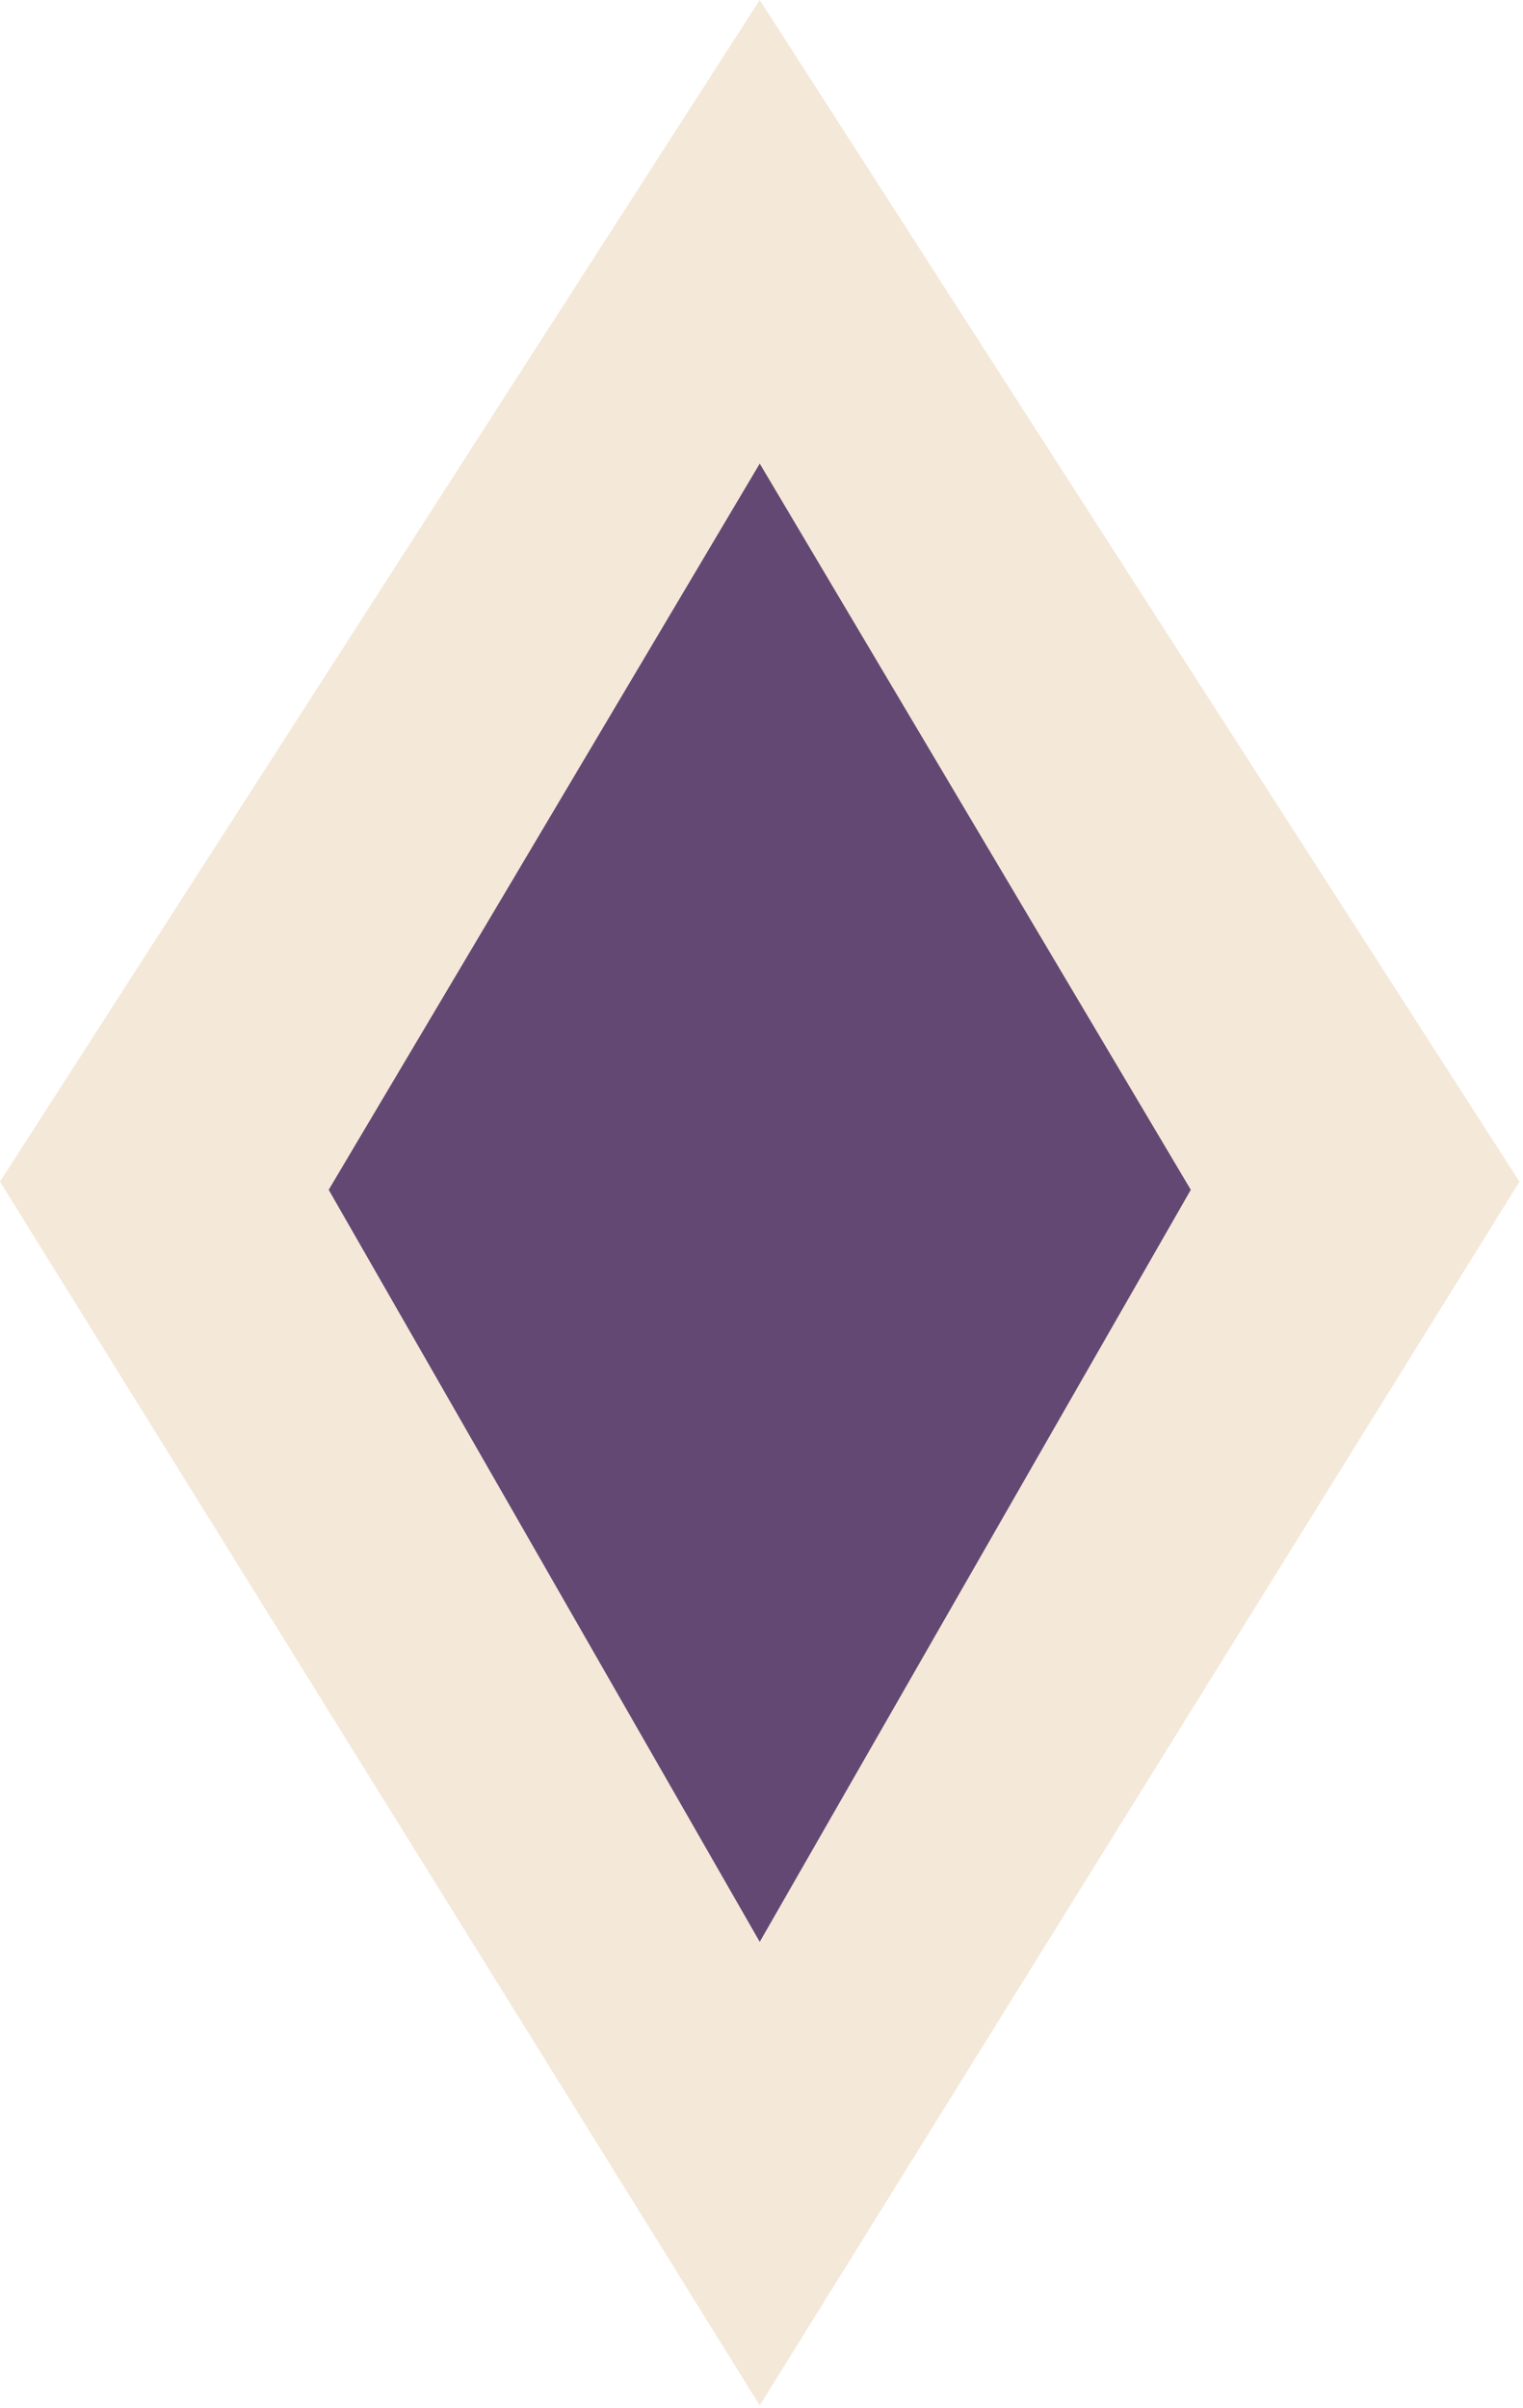
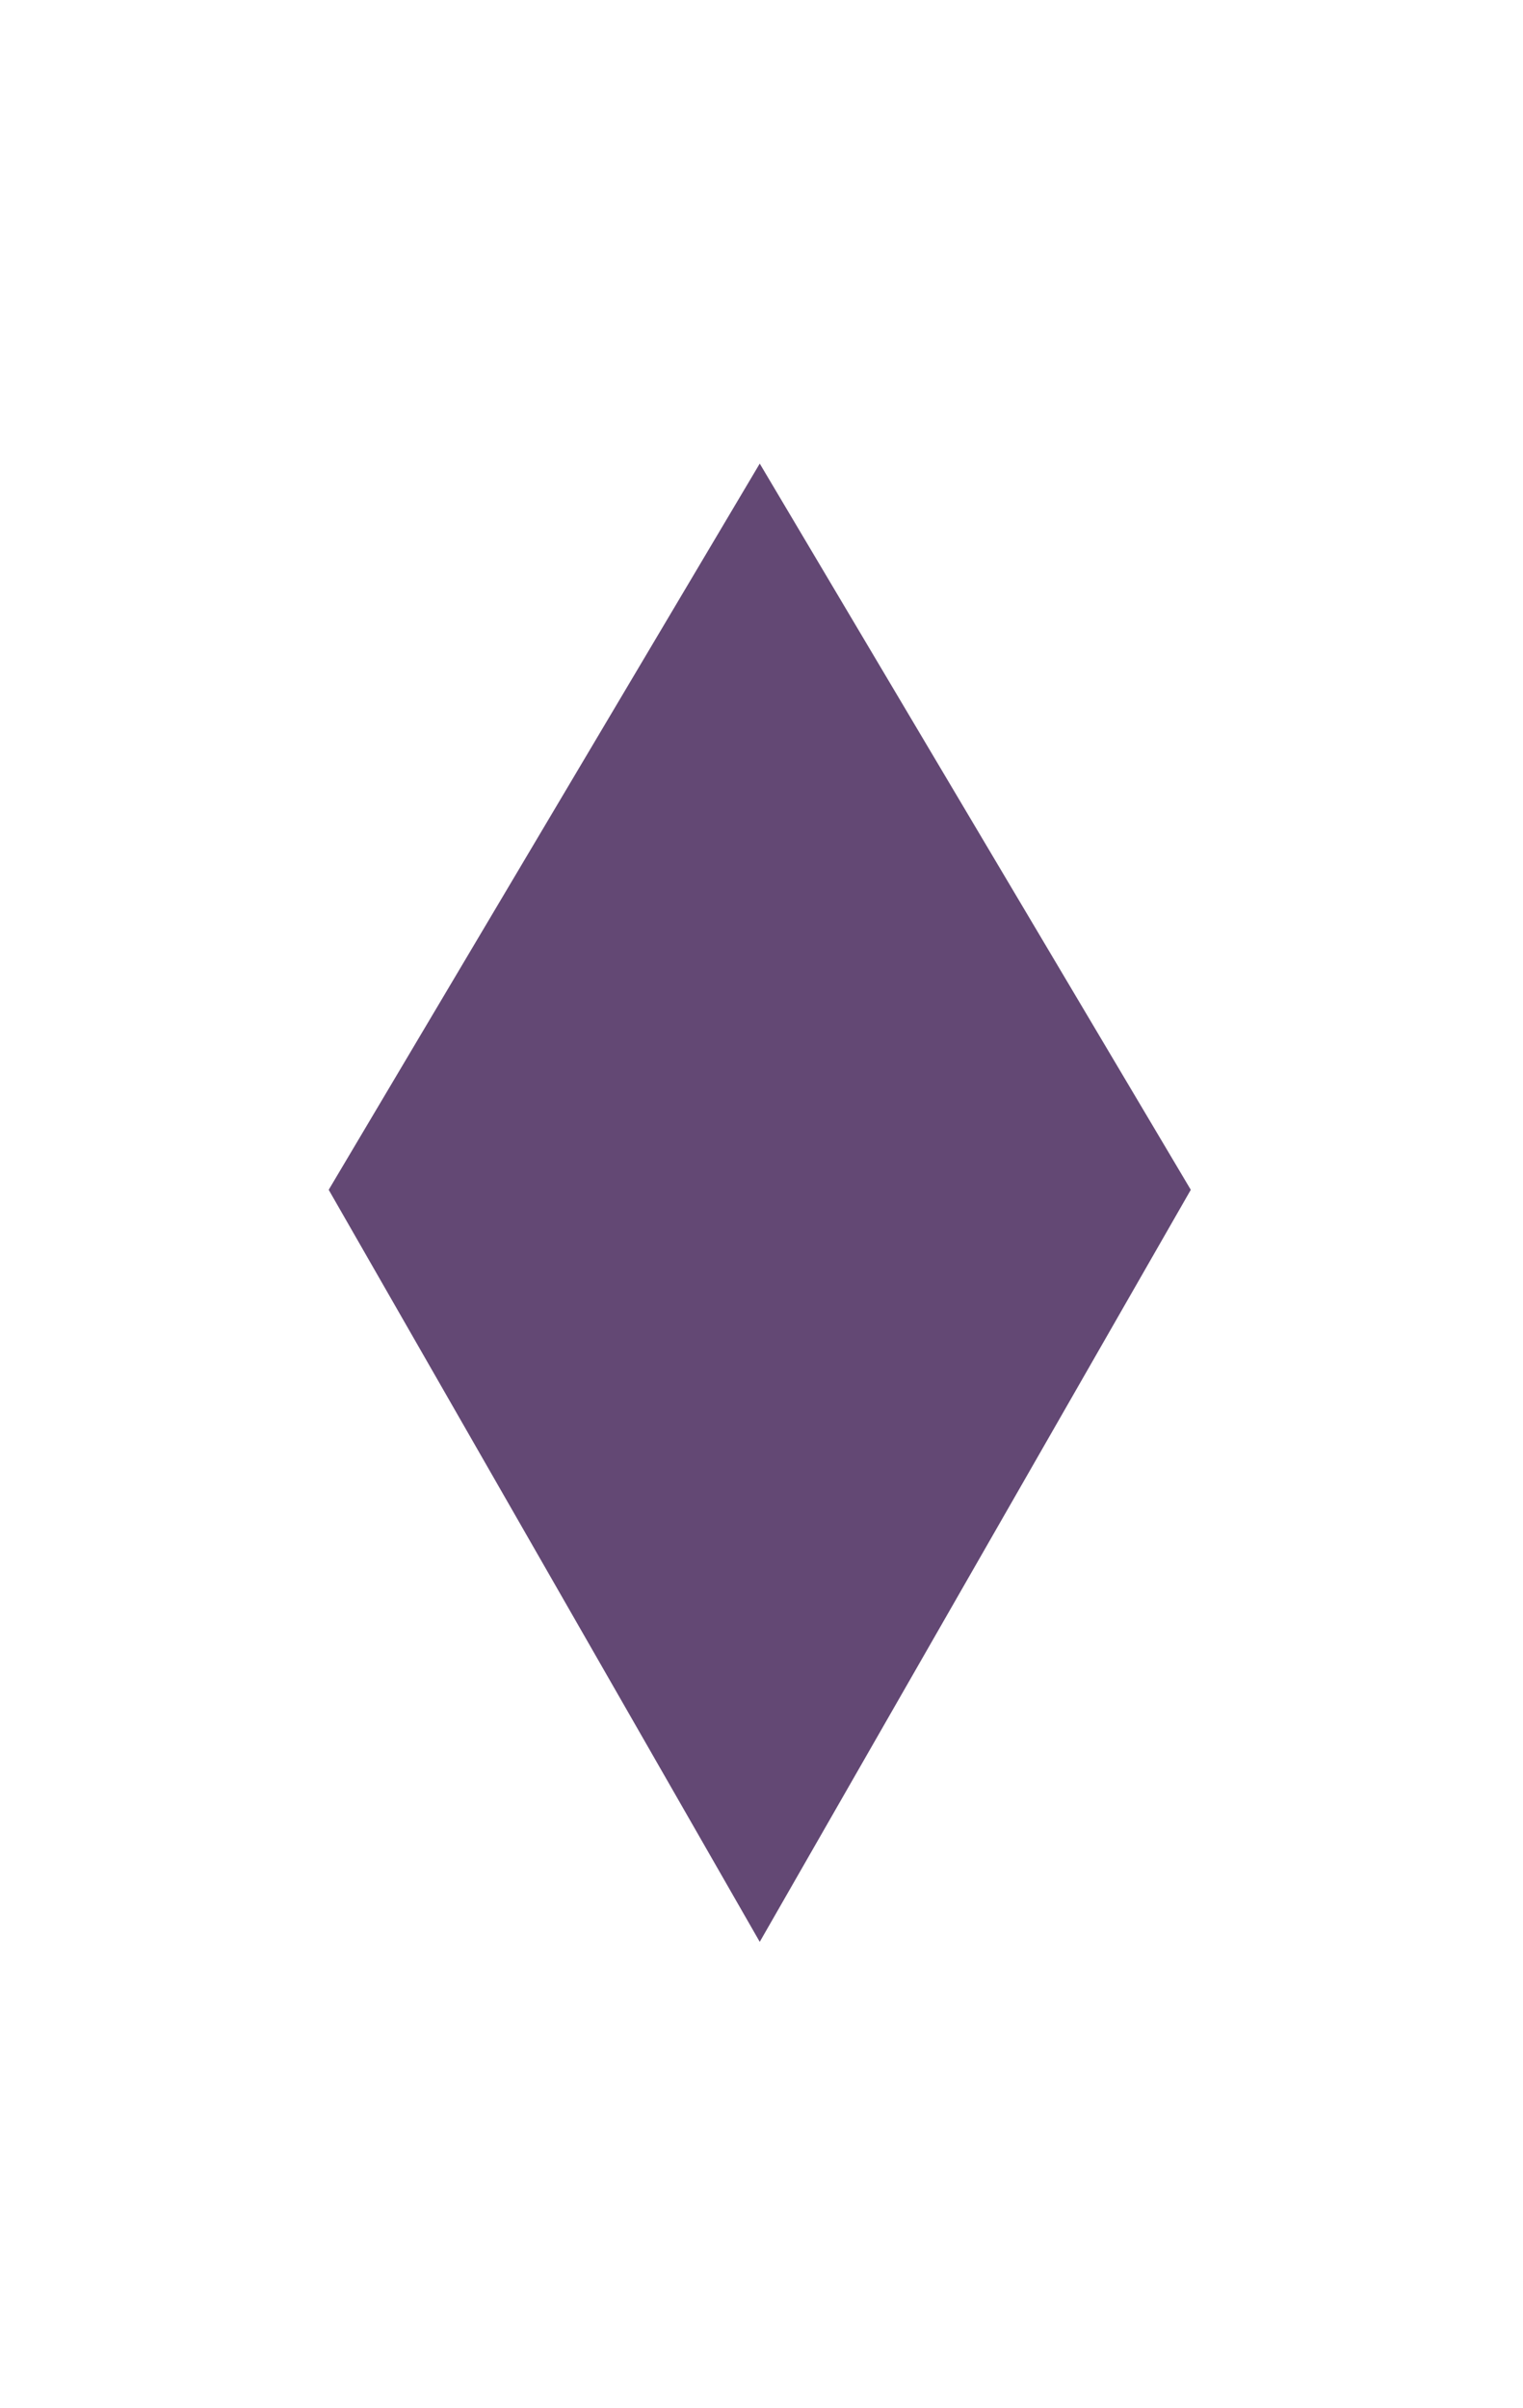
<svg xmlns="http://www.w3.org/2000/svg" width="86" height="136" viewBox="0 0 86 136" fill="none">
-   <path d="M42.9 0L0 66.73L42.9 135.84L85.8 66.73L42.9 0Z" fill="#F4E8D8" />
  <path d="M42.901 26.18L18.561 67.19L42.901 109.66L67.241 67.19L42.901 26.18Z" fill="#634874" />
</svg>